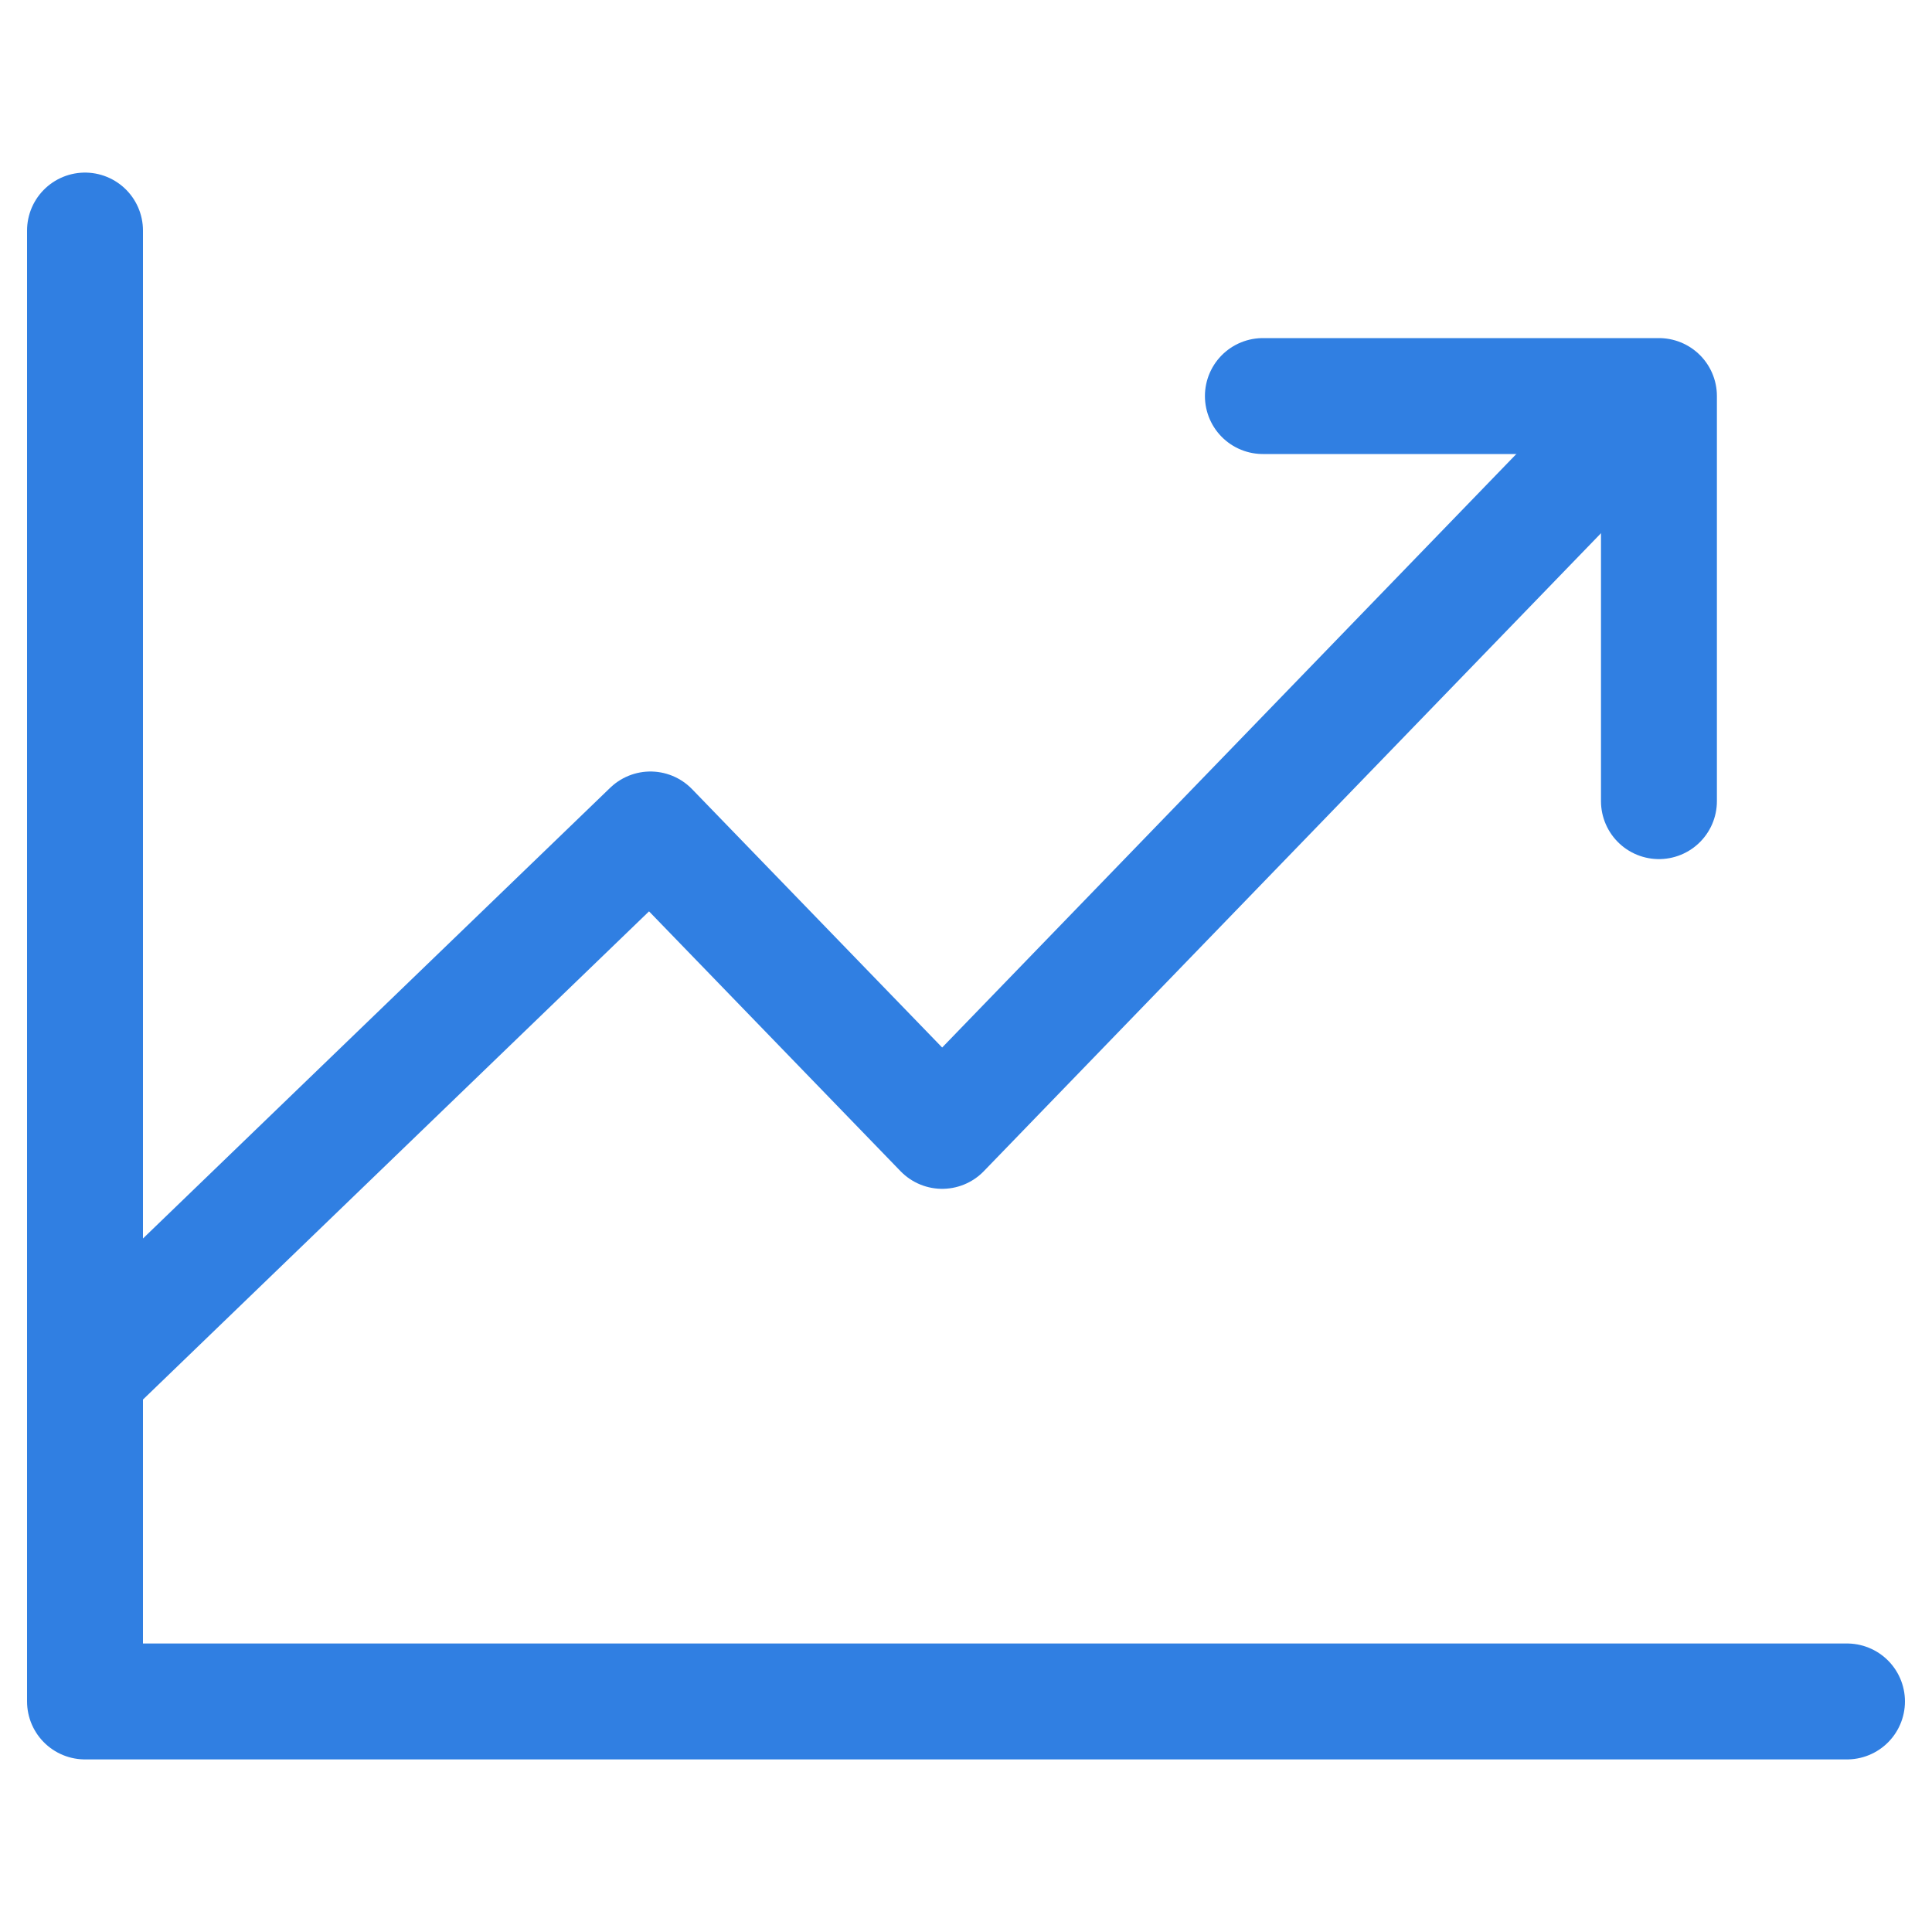
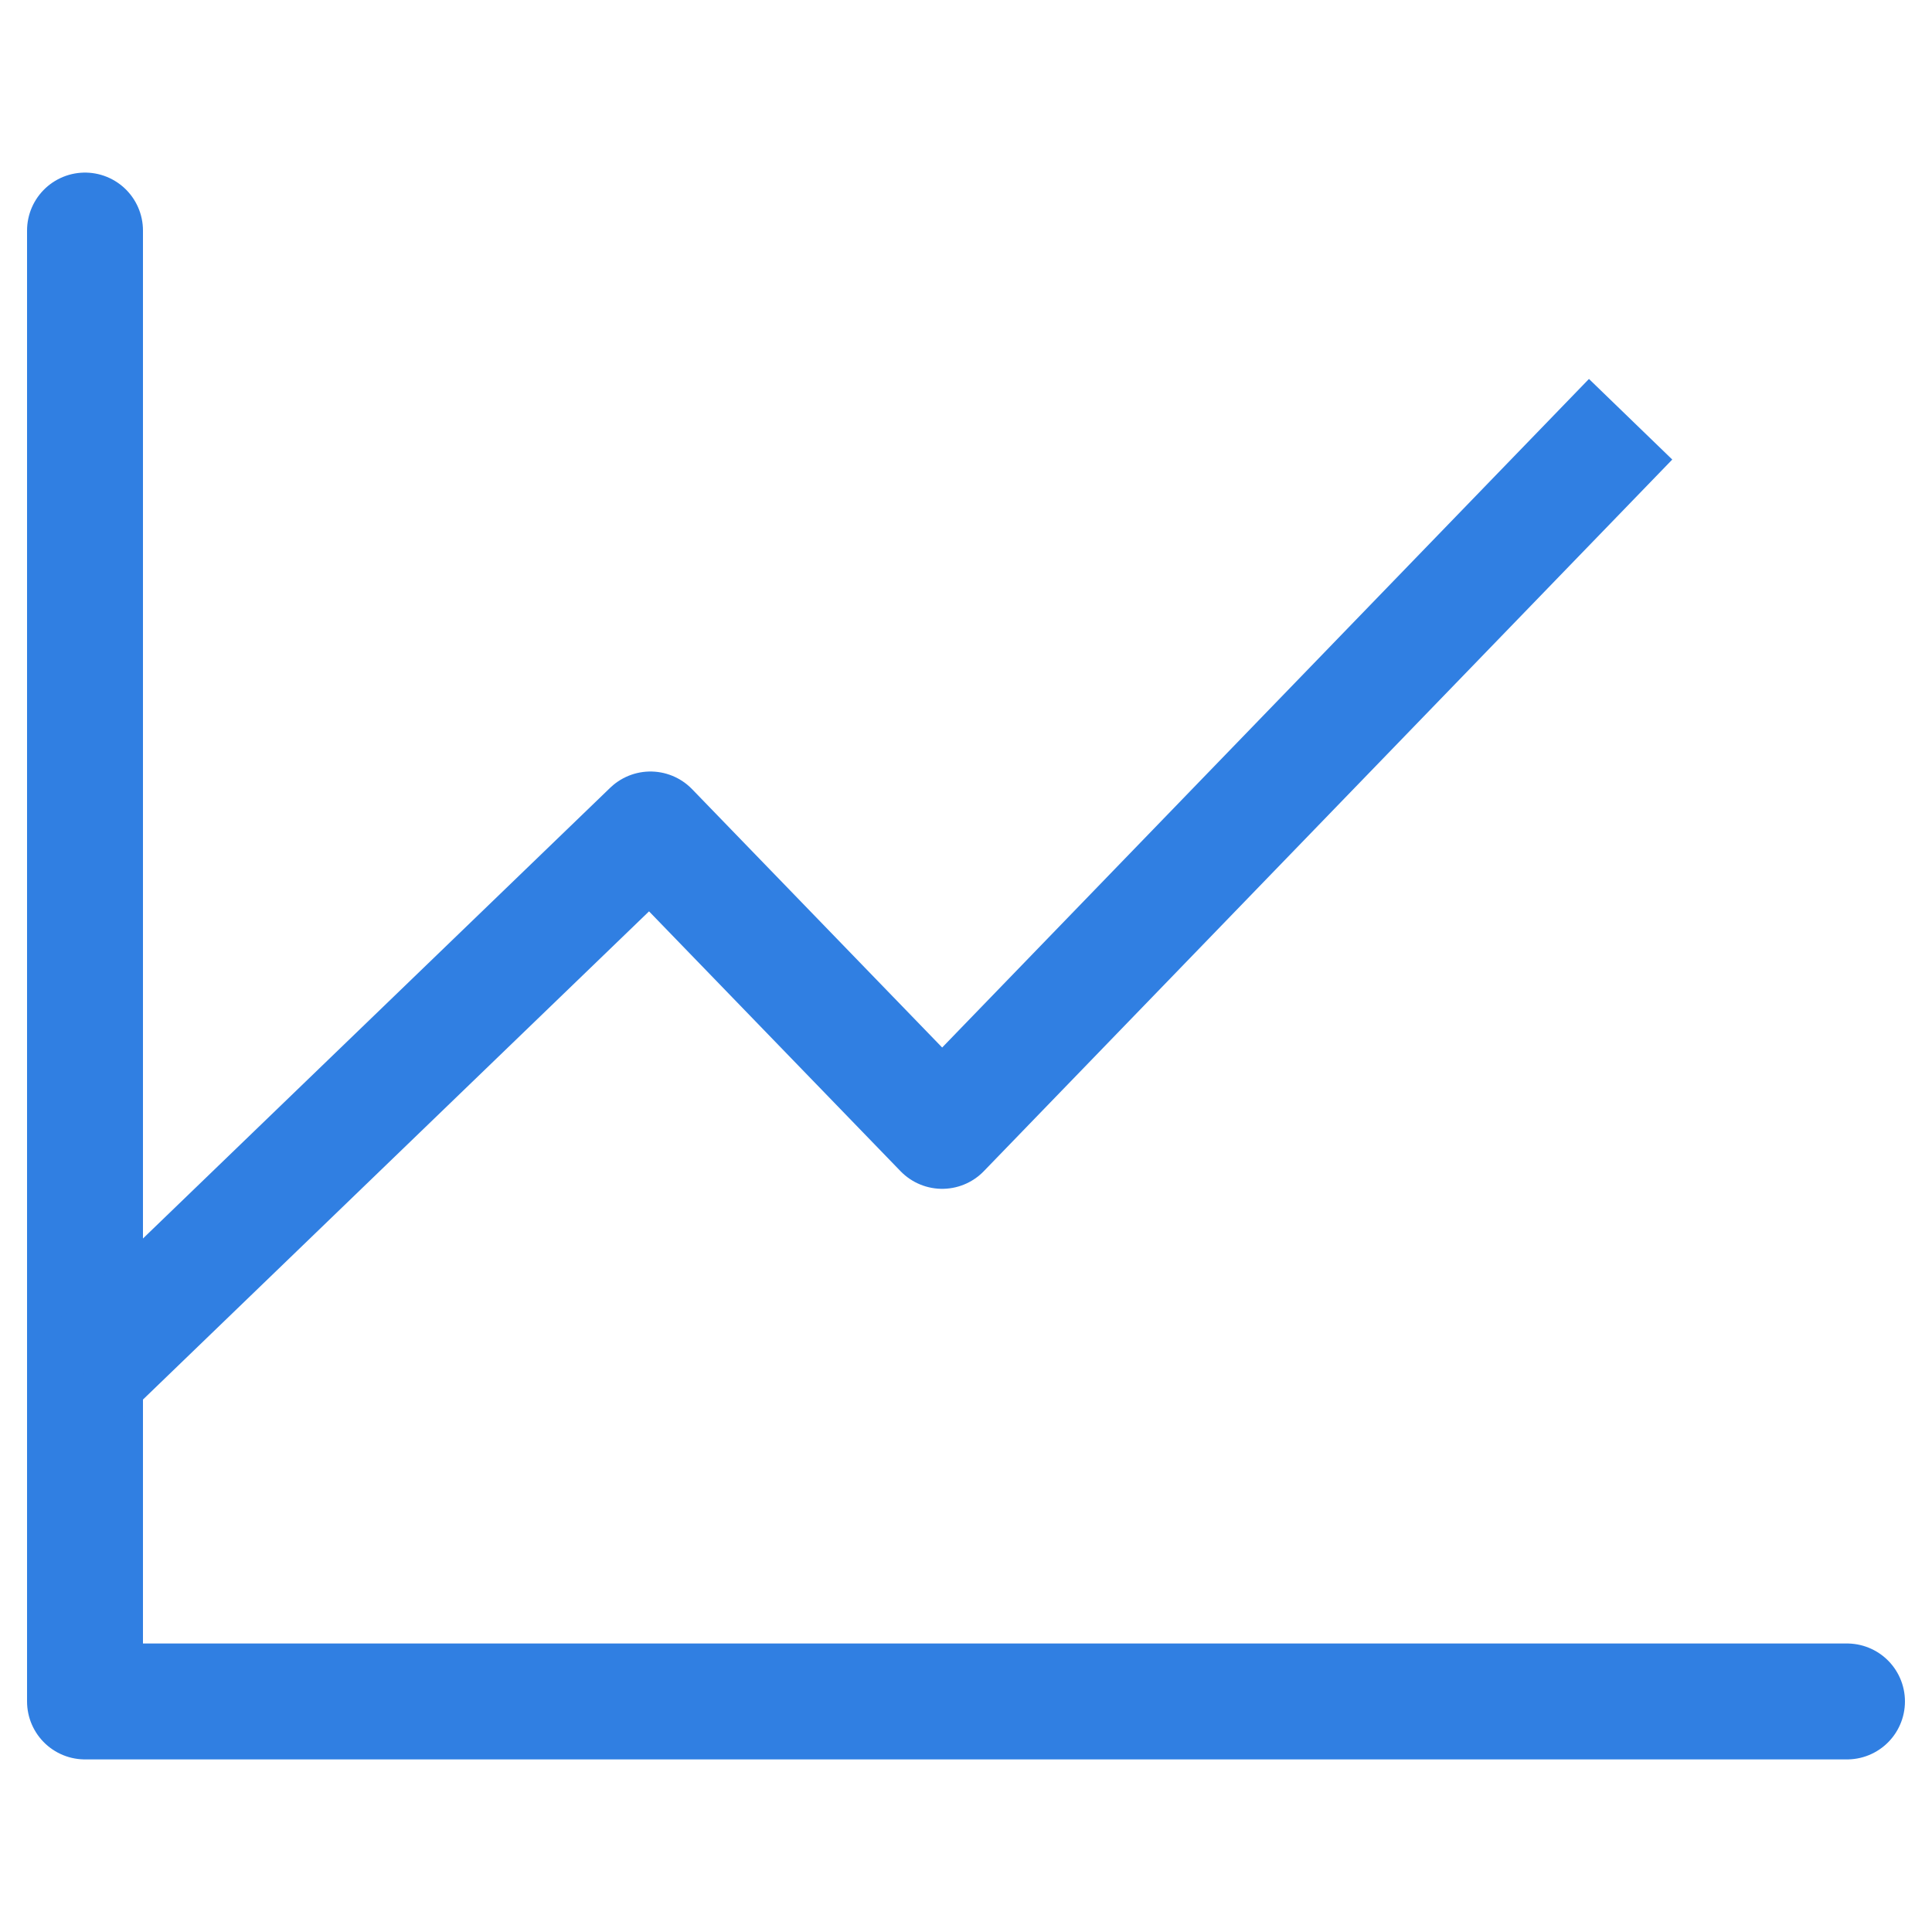
<svg xmlns="http://www.w3.org/2000/svg" id="Layer_1" x="0px" y="0px" viewBox="0 0 300 300" style="enable-background:new 0 0 300 300;" xml:space="preserve">
  <style type="text/css">	.st0{fill:none;stroke:#307FE2;stroke-width:18;stroke-miterlimit:10;}	.st1{fill:none;stroke:#307FE2;stroke-width:16;stroke-miterlimit:10;}	.st2{fill:none;stroke:#307FE2;stroke-width:18;stroke-linecap:round;stroke-linejoin:round;stroke-miterlimit:10;}	.st3{fill:none;stroke:#307FE2;stroke-width:18;stroke-linejoin:round;stroke-miterlimit:10;}</style>
  <g>
    <g>
      <polyline class="st2" points="13.2,35.8 13.2,264.2 286.8,264.2   " />
      <polyline class="st3" points="13.2,213.5 101,128.8 146.3,175.6 253.2,65.1   " />
    </g>
-     <polyline class="st2" points="196.1,61.5 257.6,61.5 257.6,124.4  " />
  </g>
</svg>